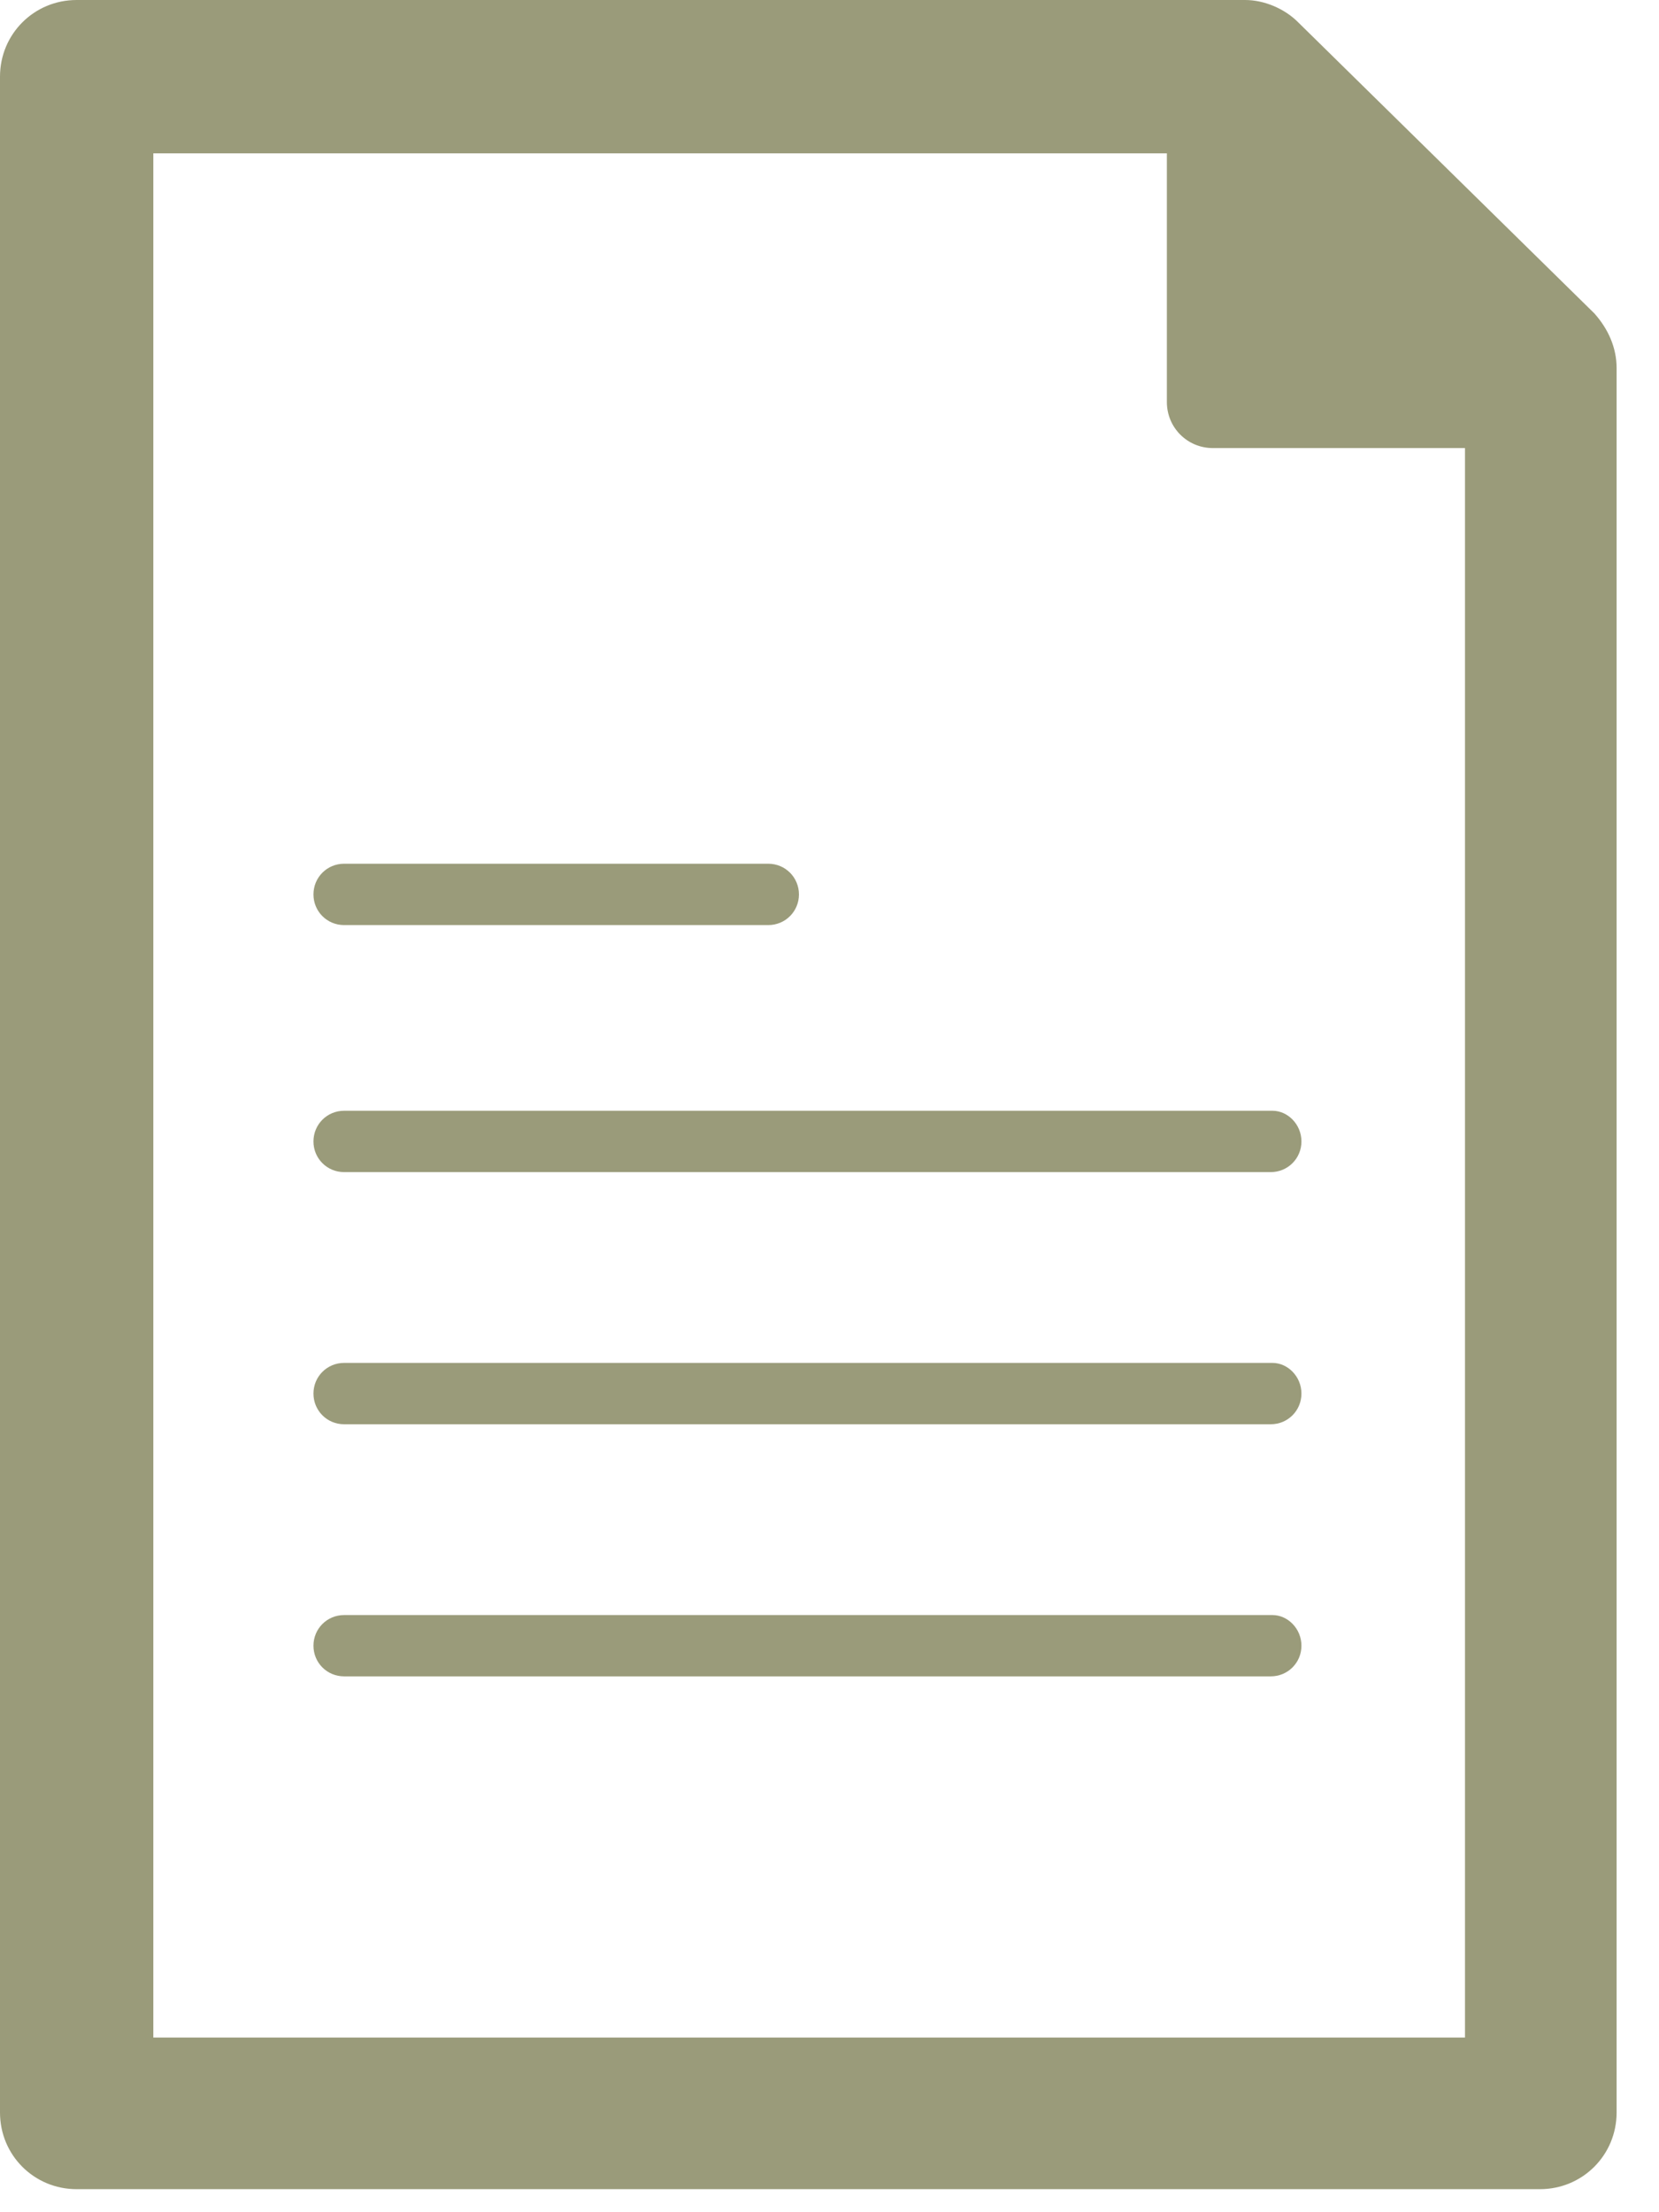
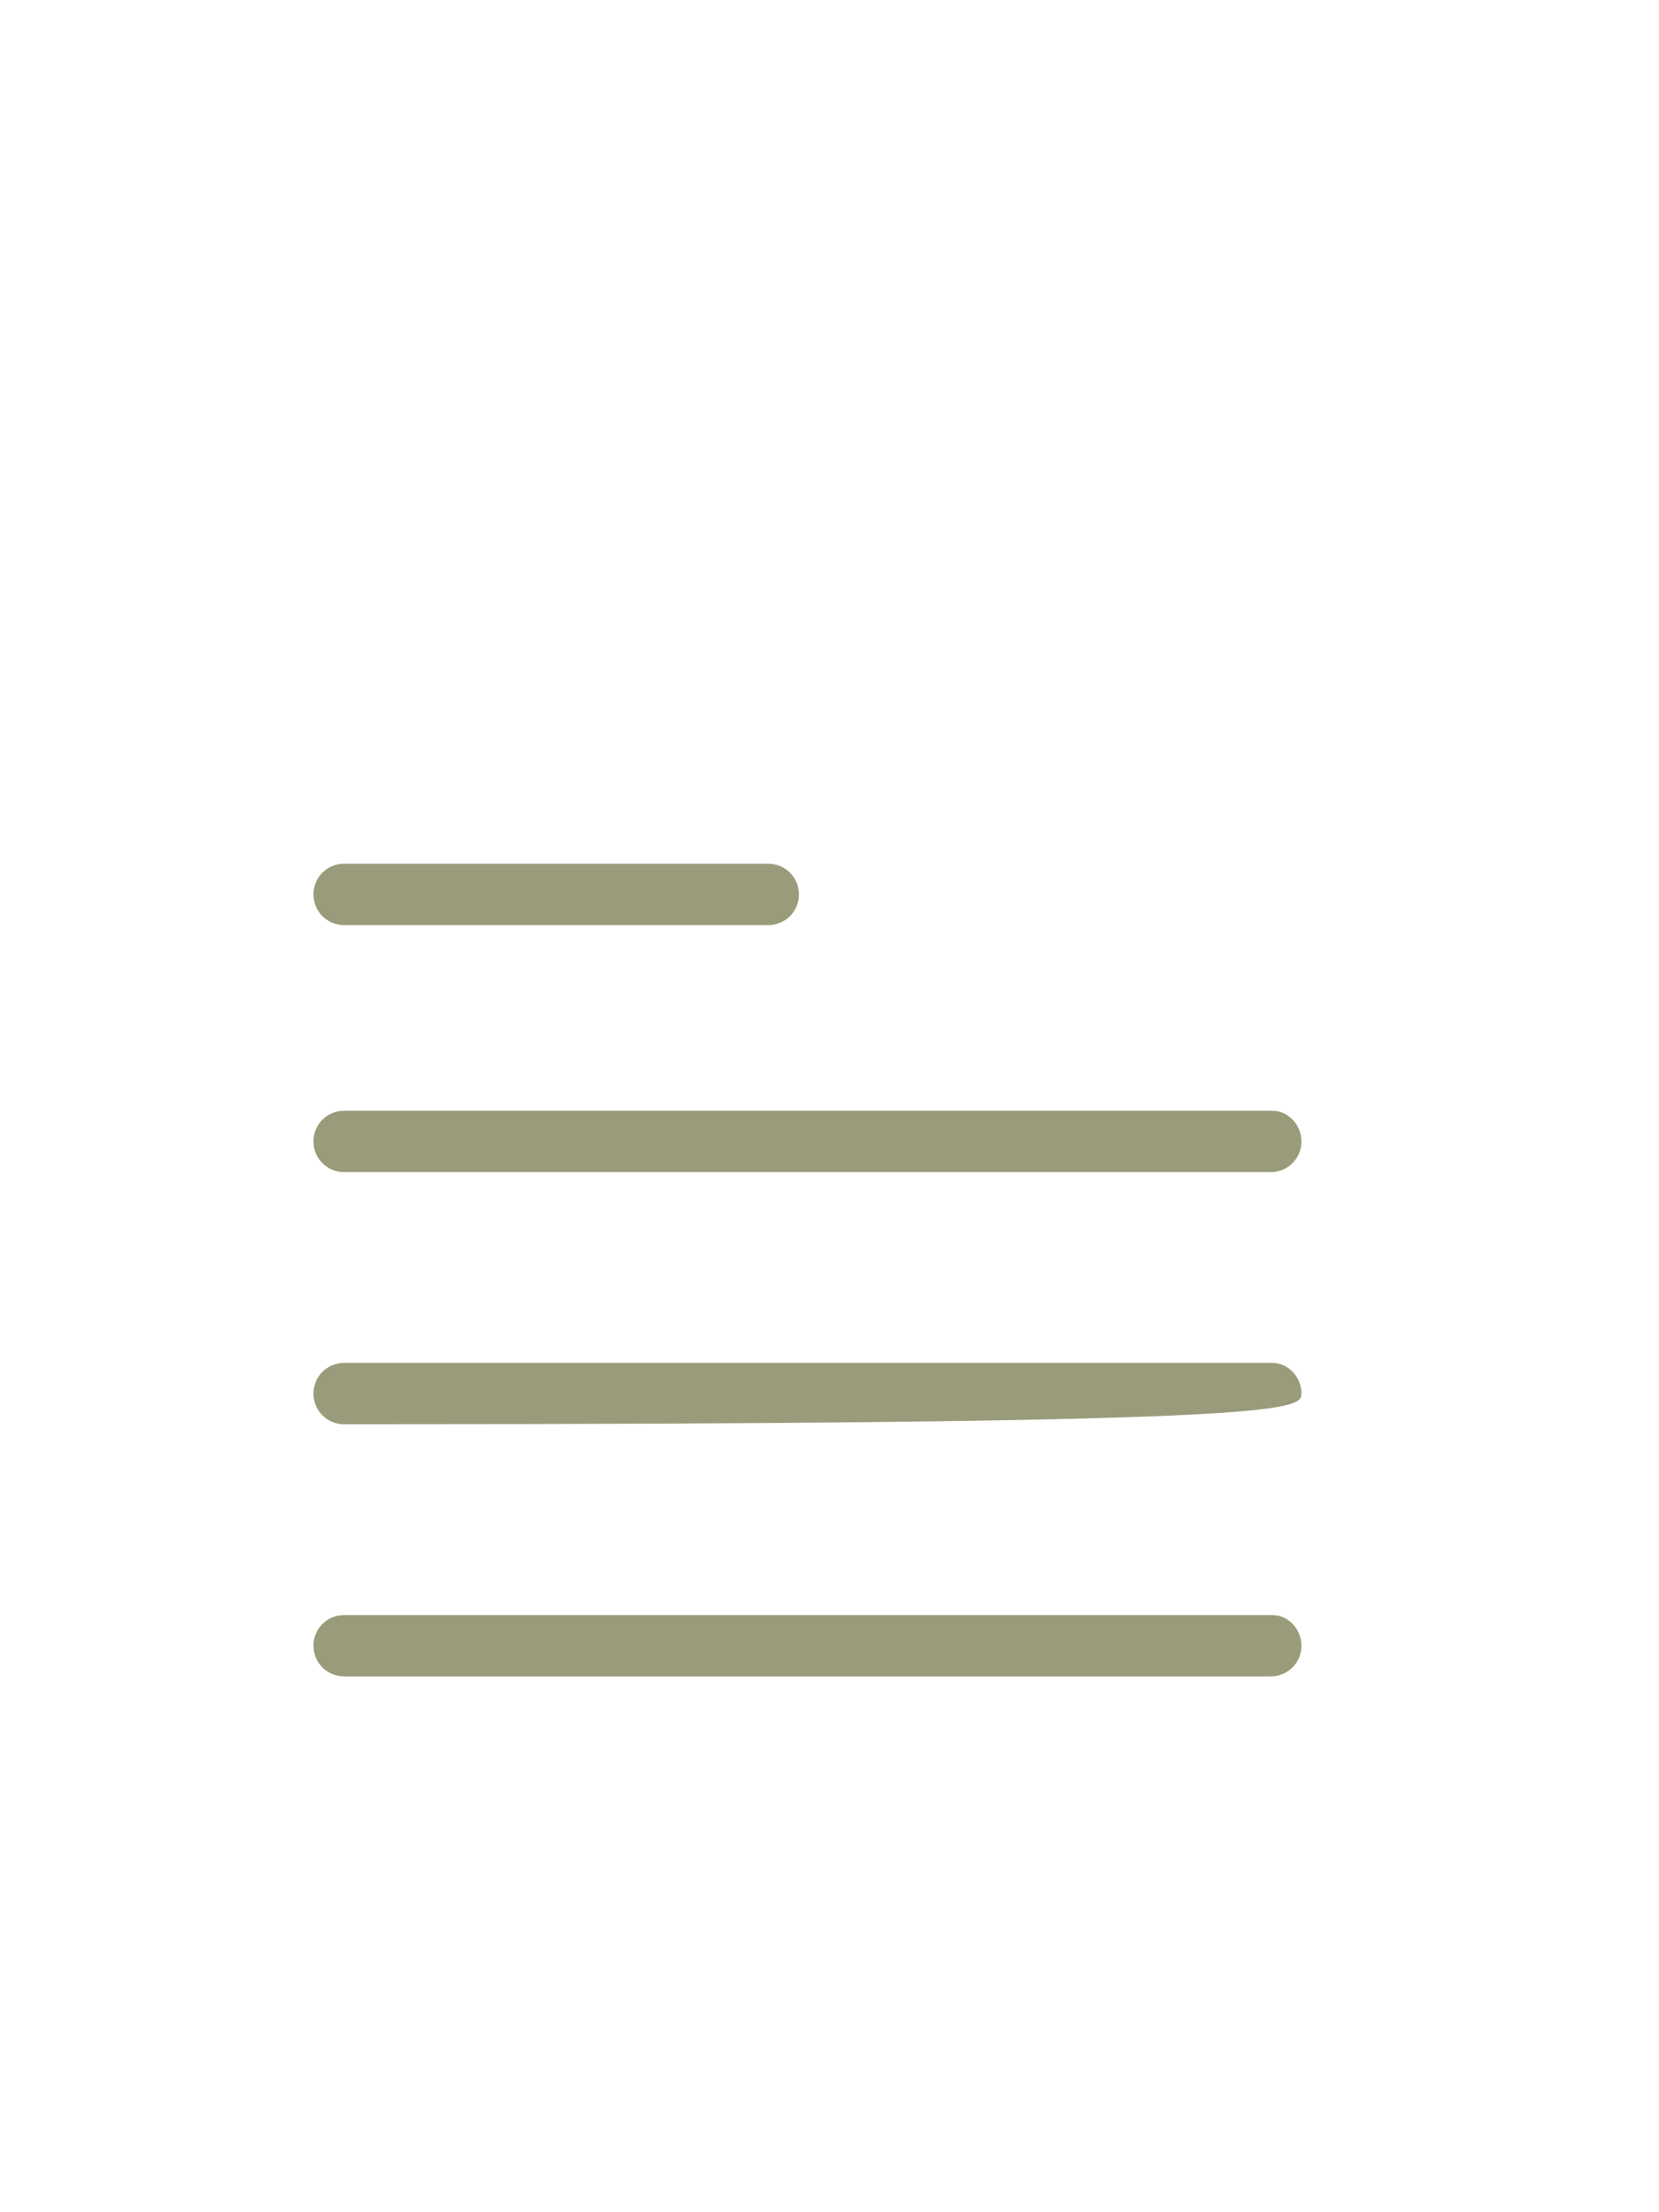
<svg xmlns="http://www.w3.org/2000/svg" width="36" height="48" viewBox="0 0 36 48" fill="none">
  <path d="M27.613 35.043H7.467C7.097 35.043 6.802 35.339 6.802 35.708C6.802 36.078 7.097 36.373 7.467 36.373H27.576C27.945 36.373 28.241 36.078 28.241 35.708C28.241 35.339 27.945 35.043 27.613 35.043Z" fill="#9A9B7A" />
-   <path d="M27.613 29.572H7.467C7.097 29.572 6.802 29.868 6.802 30.237C6.802 30.607 7.097 30.903 7.467 30.903H27.576C27.945 30.903 28.241 30.607 28.241 30.237C28.241 29.868 27.945 29.572 27.613 29.572Z" fill="#9A9B7A" />
+   <path d="M27.613 29.572H7.467C7.097 29.572 6.802 29.868 6.802 30.237C6.802 30.607 7.097 30.903 7.467 30.903C27.945 30.903 28.241 30.607 28.241 30.237C28.241 29.868 27.945 29.572 27.613 29.572Z" fill="#9A9B7A" />
  <path d="M27.613 24.101H7.467C7.097 24.101 6.802 24.397 6.802 24.767C6.802 25.136 7.097 25.432 7.467 25.432H27.576C27.945 25.432 28.241 25.136 28.241 24.767C28.241 24.397 27.945 24.101 27.613 24.101Z" fill="#9A9B7A" />
  <path d="M7.467 20.072H16.671C17.041 20.072 17.337 19.776 17.337 19.407C17.337 19.037 17.041 18.741 16.671 18.741H7.467C7.097 18.741 6.802 19.037 6.802 19.407C6.802 19.776 7.097 20.072 7.467 20.072Z" fill="#9A9B7A" />
-   <path d="M28.167 0.481C27.872 0.185 27.428 0 27.021 0H1.663C0.739 0 0 0.739 0 1.663V45.837C0 46.761 0.739 47.5 1.663 47.5H33.416C34.34 47.5 35.08 46.761 35.08 45.837V7.984C35.08 7.541 34.895 7.134 34.599 6.802L28.167 0.481ZM3.327 44.173V3.327H25.321V8.724C25.321 9.278 25.765 9.722 26.319 9.722H31.79V44.21H3.327V44.173Z" fill="#9A9B7A" />
</svg>